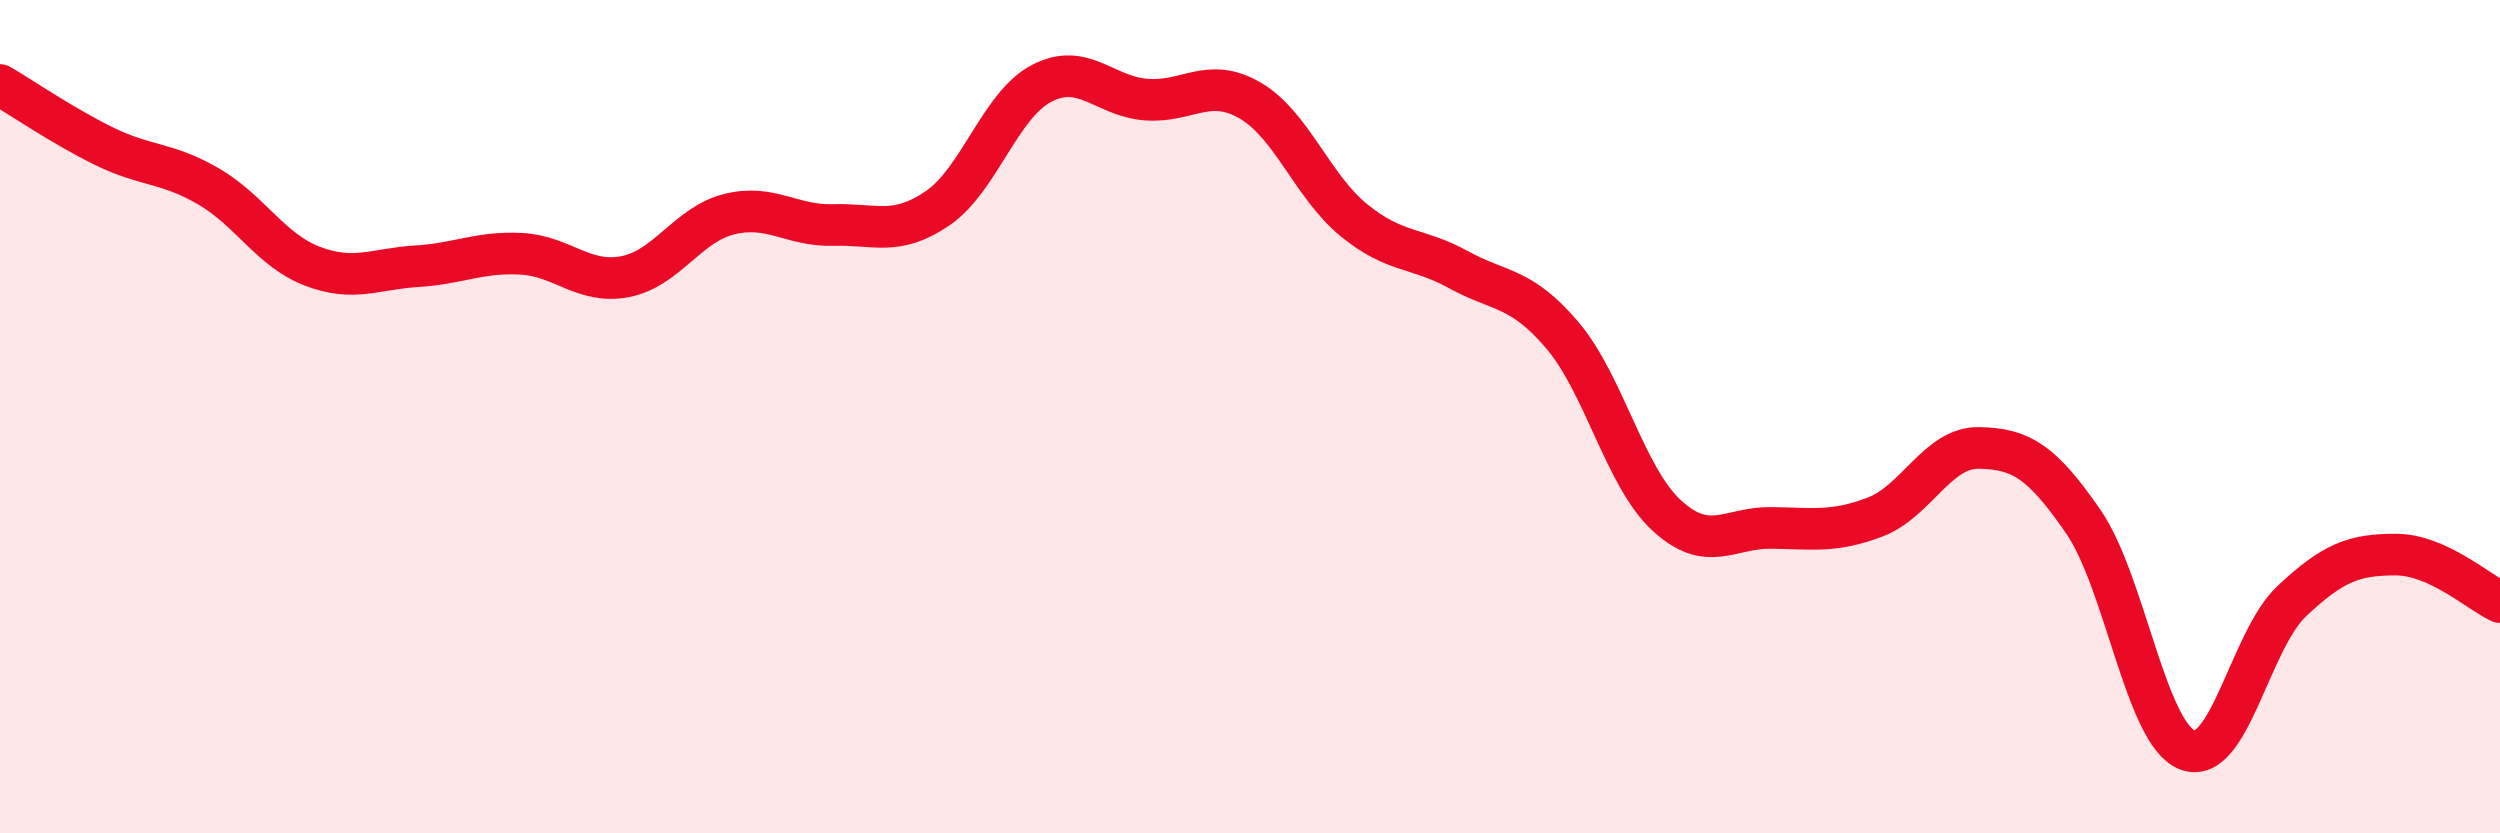
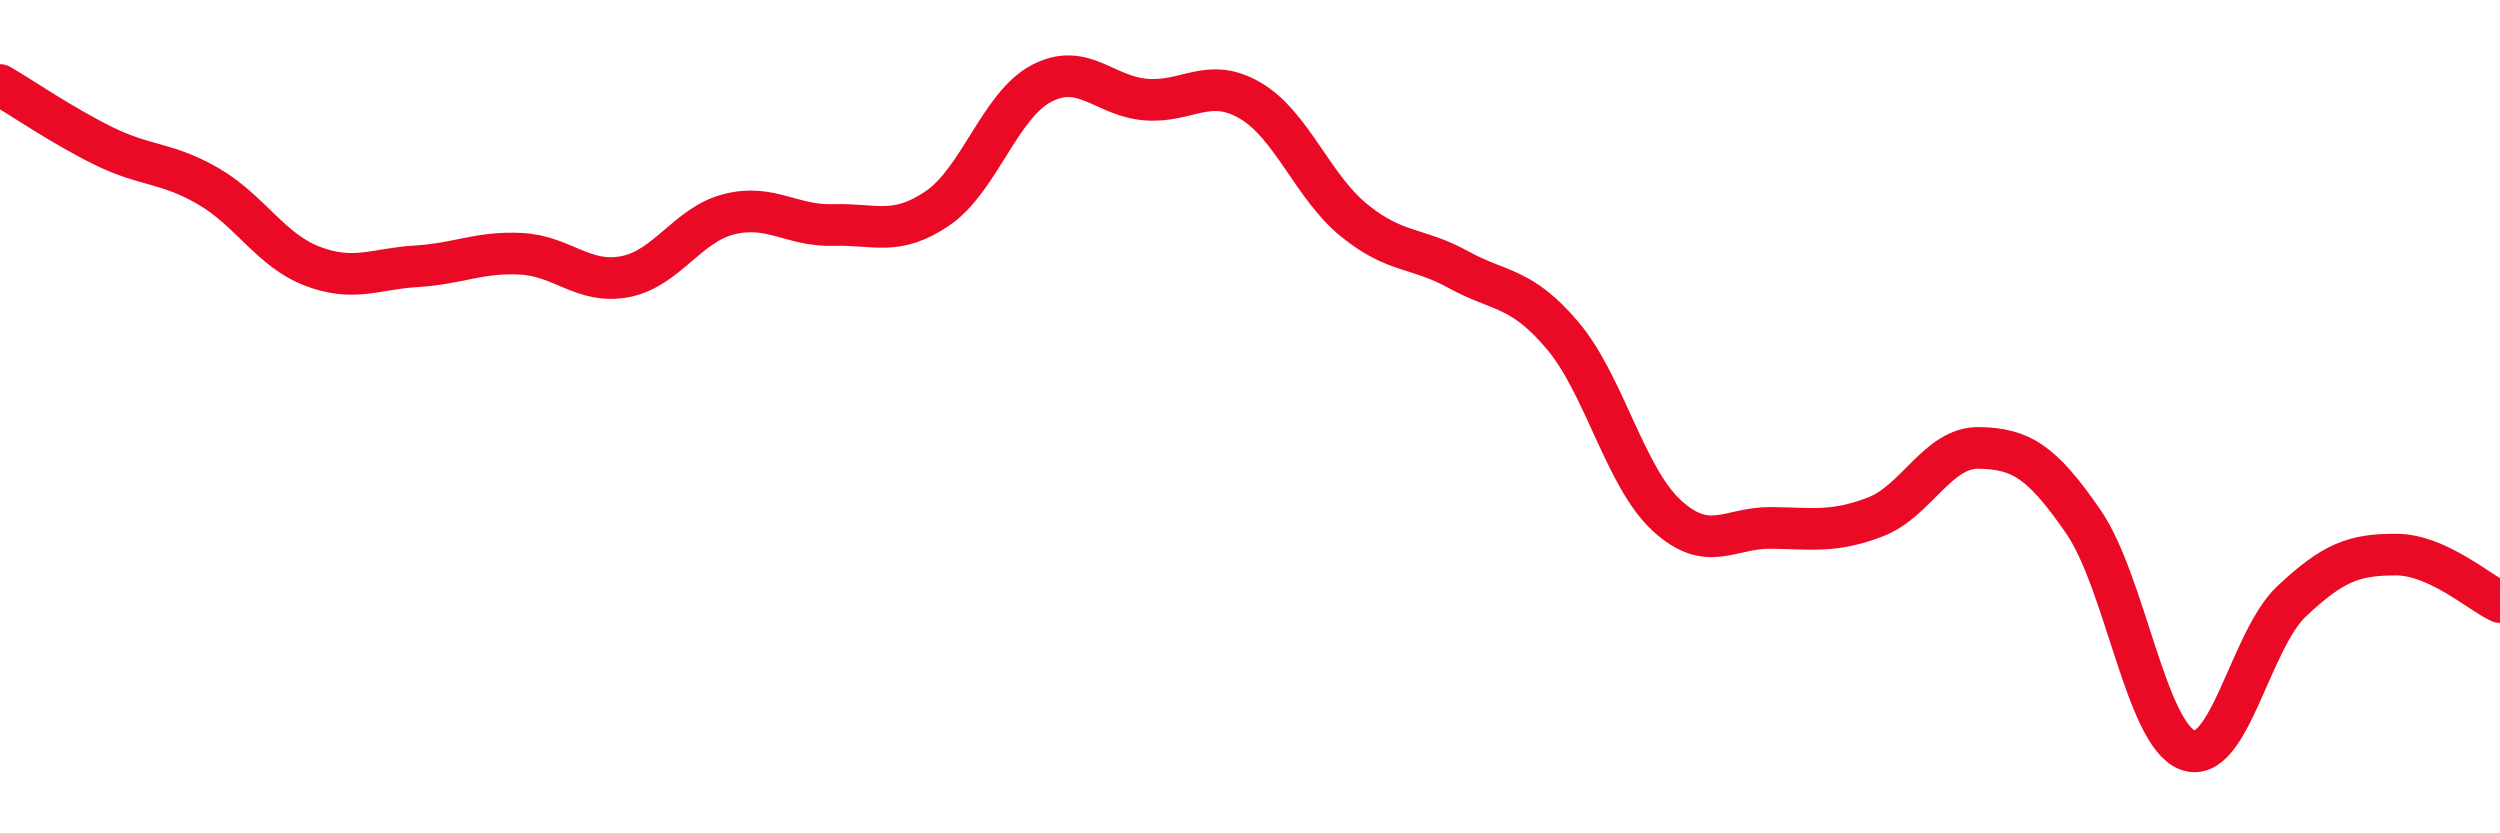
<svg xmlns="http://www.w3.org/2000/svg" width="60" height="20" viewBox="0 0 60 20">
-   <path d="M 0,2.04 C 0.5,2.33 1.5,3.02 2.5,3.51 C 3.5,4 4,3.89 5,4.47 C 6,5.05 6.5,6.01 7.5,6.39 C 8.5,6.77 9,6.45 10,6.39 C 11,6.33 11.5,6.04 12.5,6.09 C 13.5,6.14 14,6.83 15,6.64 C 16,6.45 16.5,5.39 17.5,5.14 C 18.5,4.89 19,5.43 20,5.4 C 21,5.37 21.5,5.68 22.5,5 C 23.5,4.32 24,2.52 25,2 C 26,1.48 26.5,2.31 27.5,2.39 C 28.5,2.47 29,1.83 30,2.41 C 31,2.99 31.5,4.48 32.5,5.29 C 33.5,6.1 34,5.92 35,6.47 C 36,7.02 36.5,6.87 37.5,8.05 C 38.5,9.23 39,11.45 40,12.37 C 41,13.29 41.5,12.66 42.5,12.67 C 43.5,12.68 44,12.79 45,12.41 C 46,12.03 46.5,10.73 47.5,10.75 C 48.5,10.77 49,11.07 50,12.52 C 51,13.97 51.5,17.62 52.5,18 C 53.5,18.38 54,15.37 55,14.43 C 56,13.49 56.5,13.31 57.5,13.31 C 58.5,13.31 59.5,14.22 60,14.45L60 20L0 20Z" fill="#EB0A25" opacity="0.1" stroke-linecap="round" stroke-linejoin="round" />
  <path d="M 0,2.04 C 0.5,2.33 1.5,3.02 2.5,3.51 C 3.5,4 4,3.89 5,4.47 C 6,5.05 6.5,6.01 7.5,6.39 C 8.5,6.77 9,6.45 10,6.39 C 11,6.33 11.5,6.04 12.5,6.09 C 13.5,6.14 14,6.83 15,6.64 C 16,6.45 16.5,5.39 17.5,5.14 C 18.5,4.89 19,5.43 20,5.4 C 21,5.37 21.5,5.68 22.5,5 C 23.5,4.32 24,2.52 25,2 C 26,1.48 26.5,2.31 27.5,2.39 C 28.5,2.47 29,1.83 30,2.41 C 31,2.99 31.5,4.48 32.5,5.29 C 33.5,6.1 34,5.92 35,6.47 C 36,7.02 36.5,6.87 37.5,8.05 C 38.5,9.23 39,11.45 40,12.37 C 41,13.29 41.5,12.66 42.5,12.67 C 43.5,12.68 44,12.79 45,12.41 C 46,12.03 46.5,10.73 47.5,10.75 C 48.5,10.77 49,11.07 50,12.52 C 51,13.97 51.5,17.62 52.5,18 C 53.5,18.38 54,15.37 55,14.43 C 56,13.49 56.5,13.31 57.5,13.31 C 58.5,13.31 59.5,14.22 60,14.45" stroke="#EB0A25" stroke-width="1" fill="none" stroke-linecap="round" stroke-linejoin="round" />
</svg>